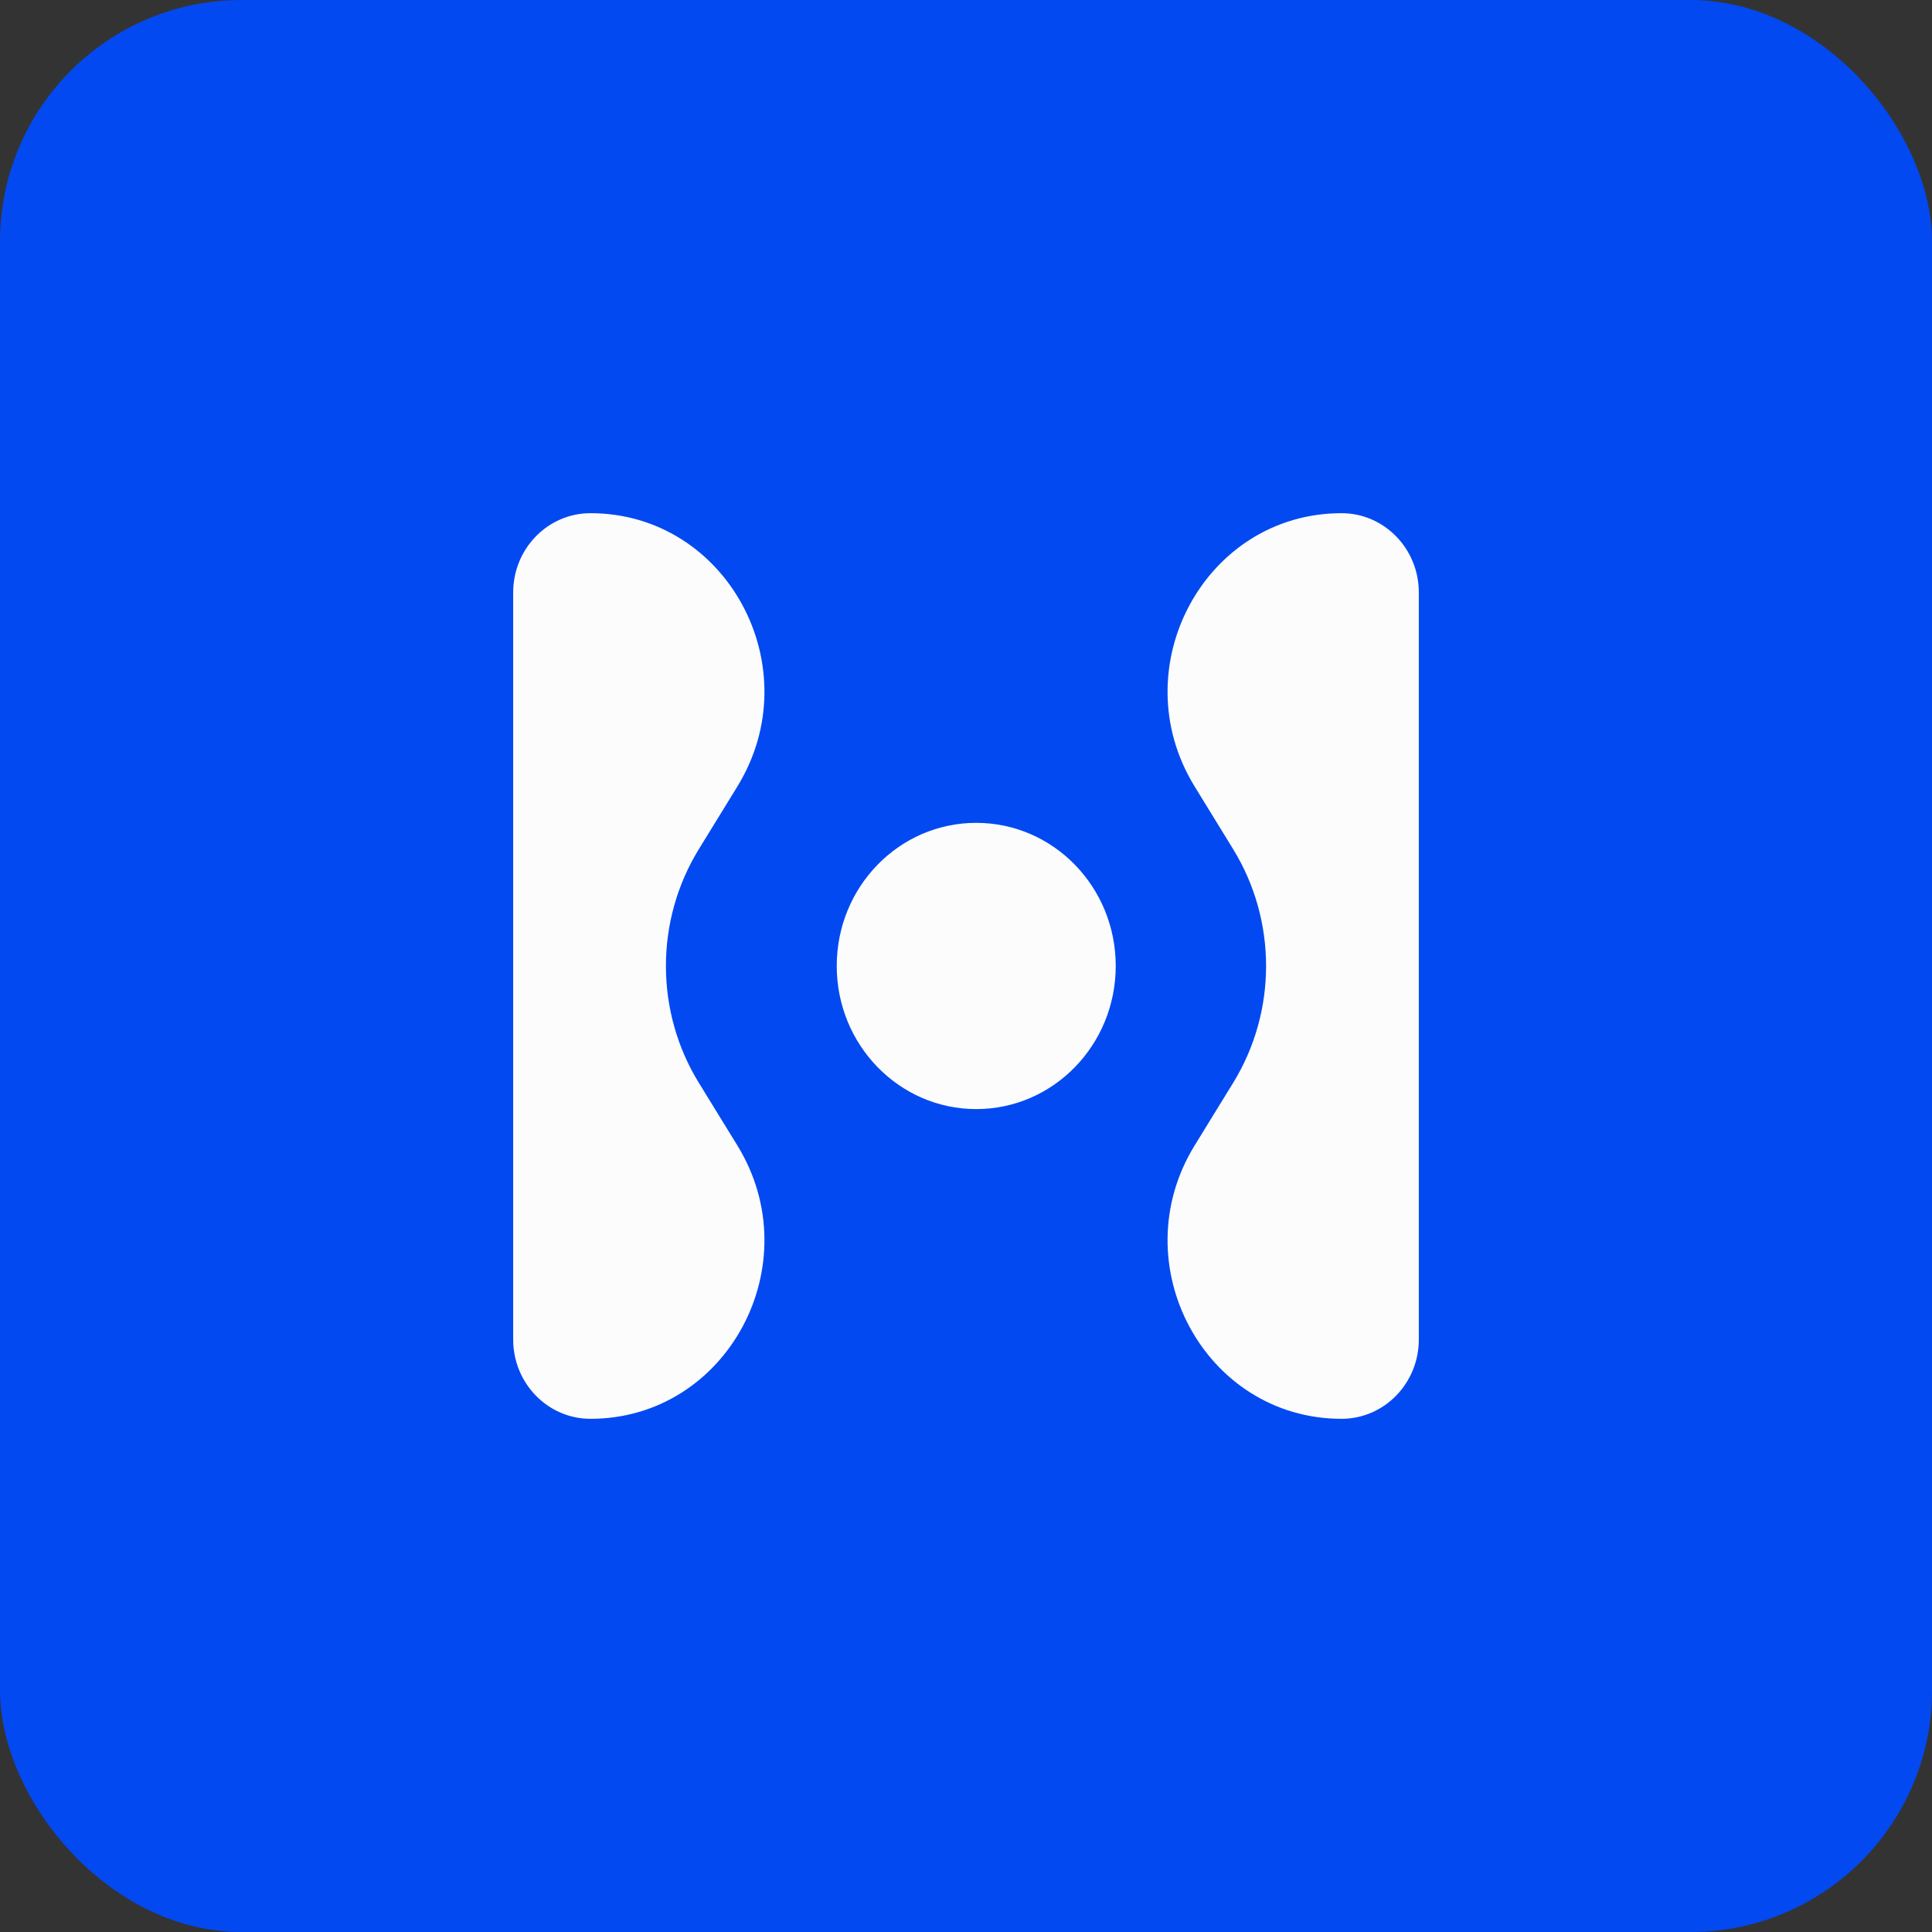
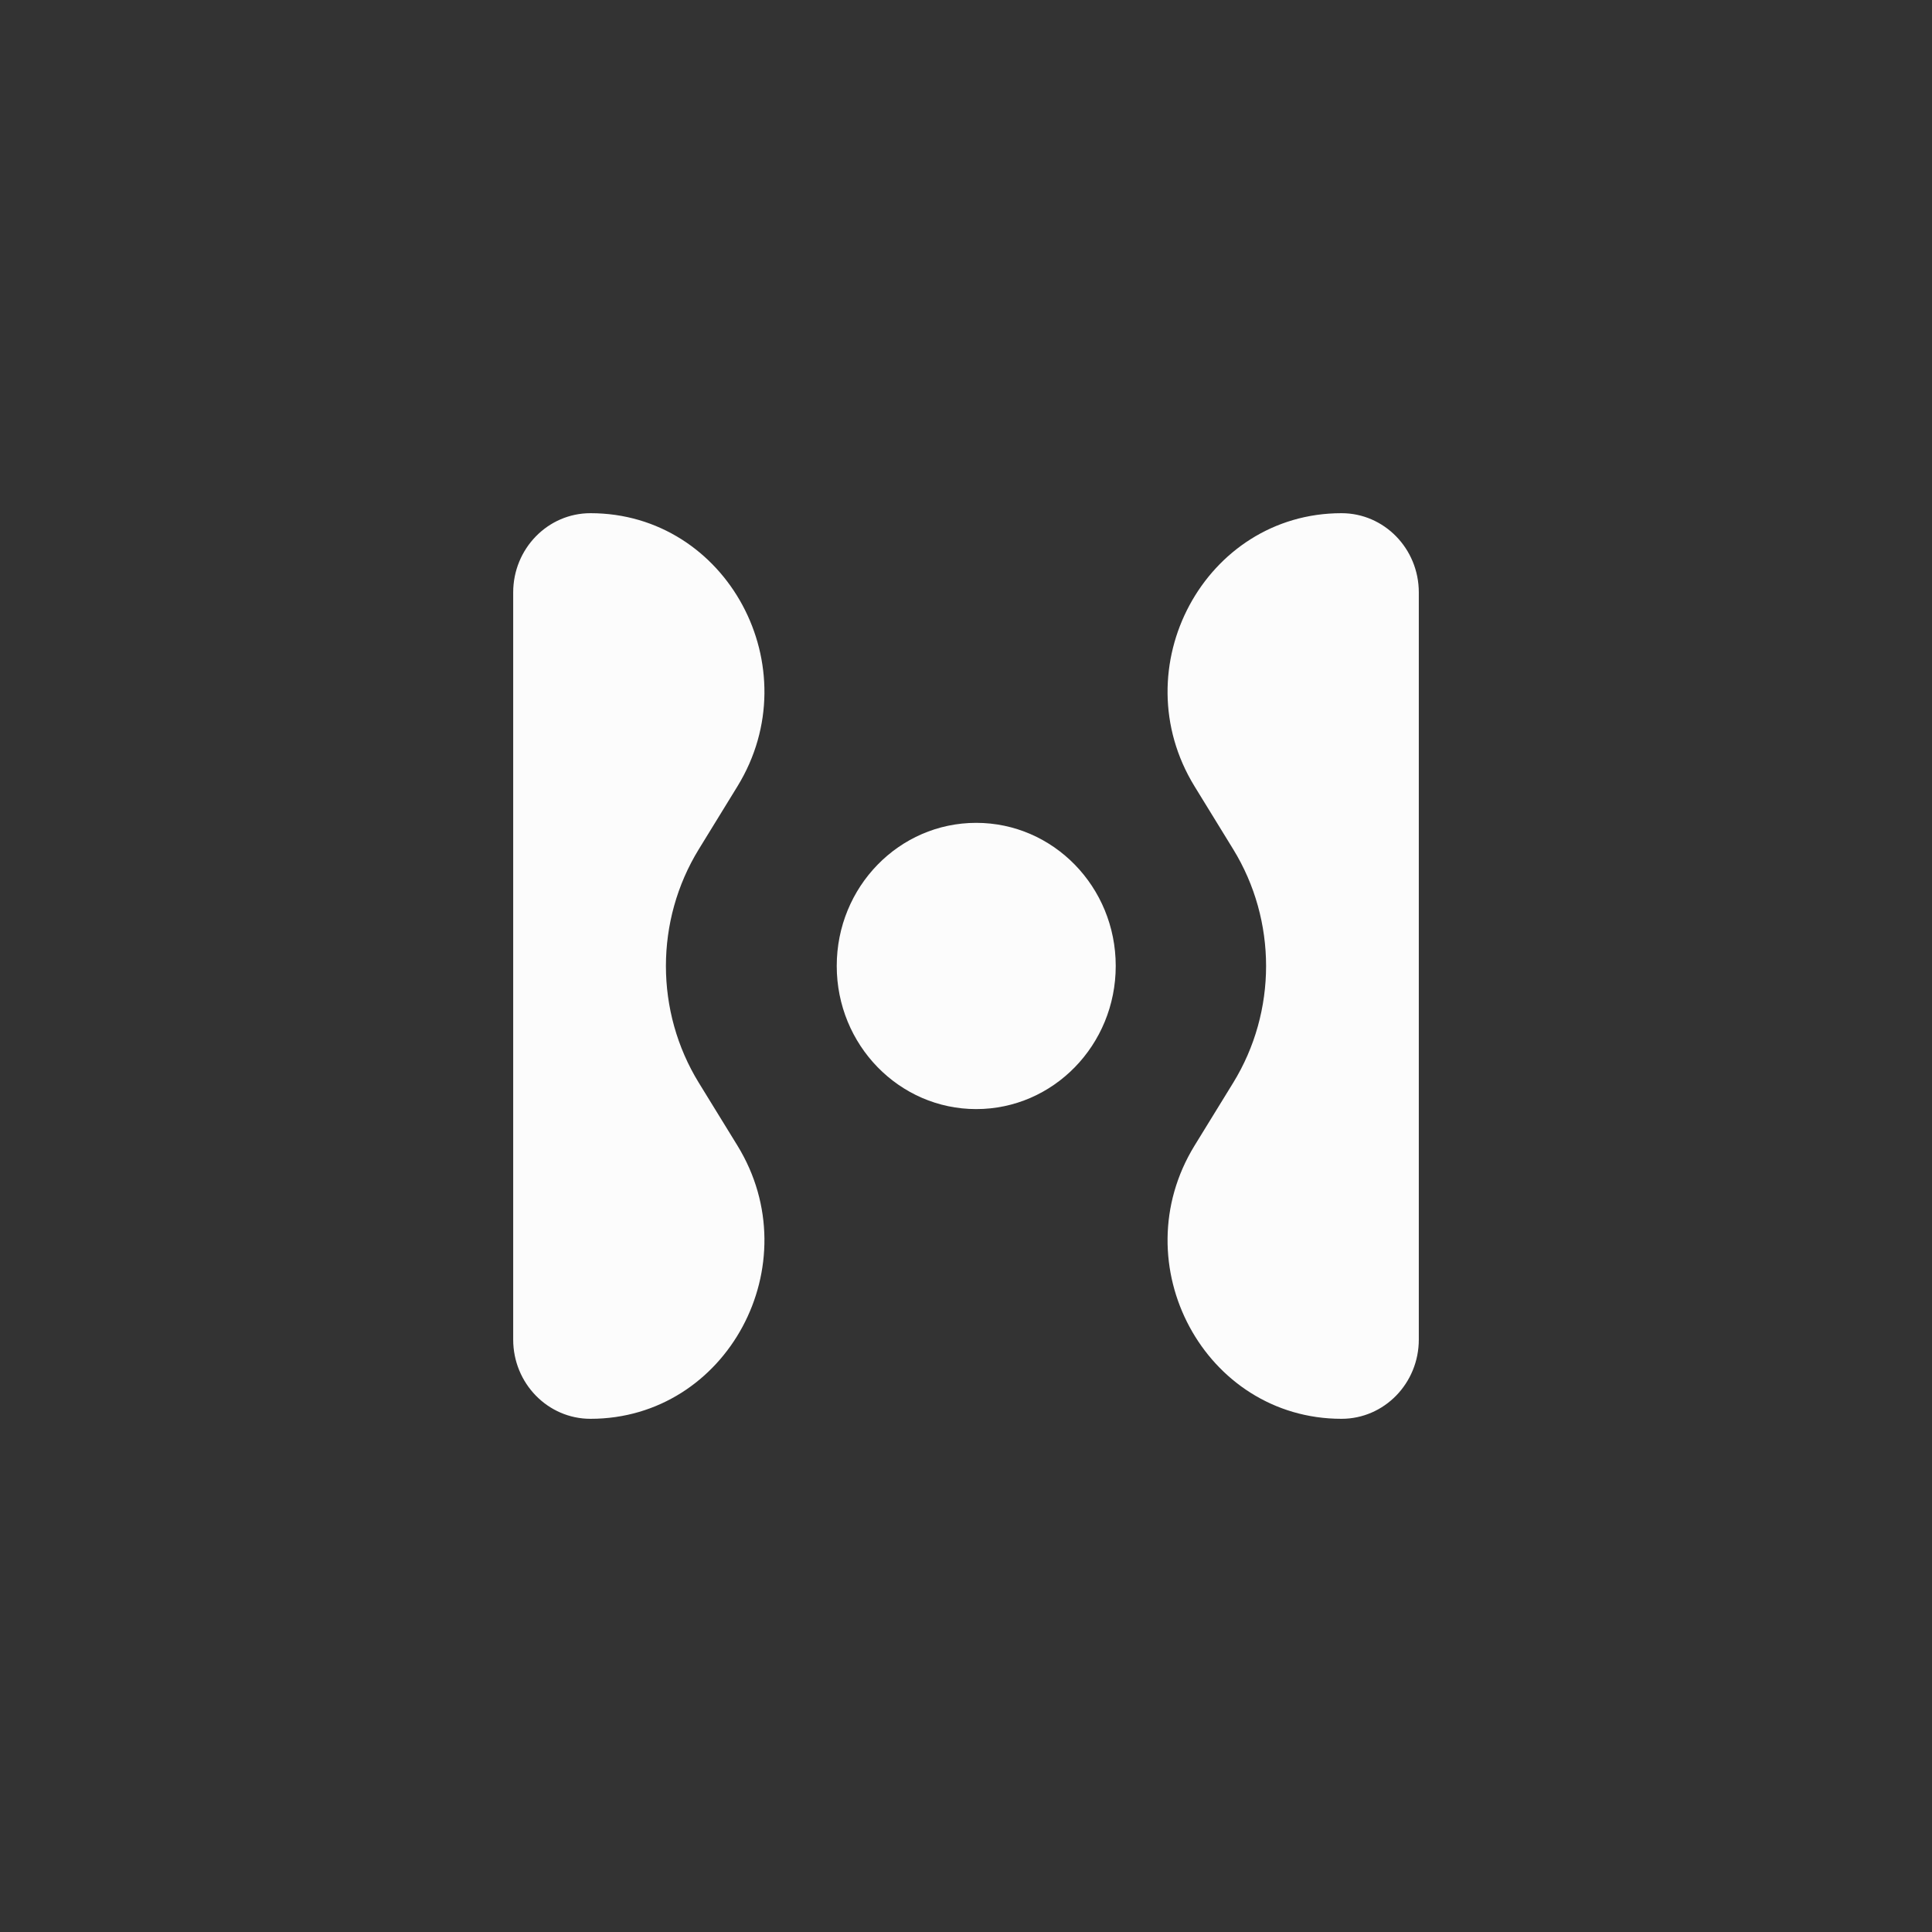
<svg xmlns="http://www.w3.org/2000/svg" width="32" height="32" viewBox="0 0 32 32" fill="none">
  <rect x="0" y="0" width="32" height="32" fill="#333333" stroke="none" />
-   <rect width="32" height="32" rx="4" fill="#0249F2" />
  <path fill-rule="evenodd" clip-rule="evenodd" d="M12.214 18.974L11.575 17.935C10.848 16.753 10.848 15.247 11.575 14.065L12.214 13.025C13.421 11.06 12.045 8.5 9.78 8.5C9.072 8.5 8.5 9.089 8.5 9.813V22.187C8.5 22.913 9.074 23.5 9.78 23.5C12.045 23.5 13.421 20.94 12.214 18.974ZM13.859 15.999C13.859 17.309 14.894 18.37 16.169 18.37C17.446 18.37 18.48 17.309 18.48 15.999C18.48 14.689 17.446 13.629 16.169 13.629C14.892 13.629 13.859 14.689 13.859 15.999ZM22.22 23.5C22.928 23.5 23.5 22.911 23.5 22.187V9.813C23.5 9.087 22.926 8.5 22.22 8.5C19.955 8.5 18.579 11.06 19.786 13.025L20.425 14.065C21.152 15.247 21.152 16.753 20.425 17.935L19.786 18.974C18.579 20.94 19.955 23.5 22.22 23.5Z" fill="#FCFCFC" />
</svg>